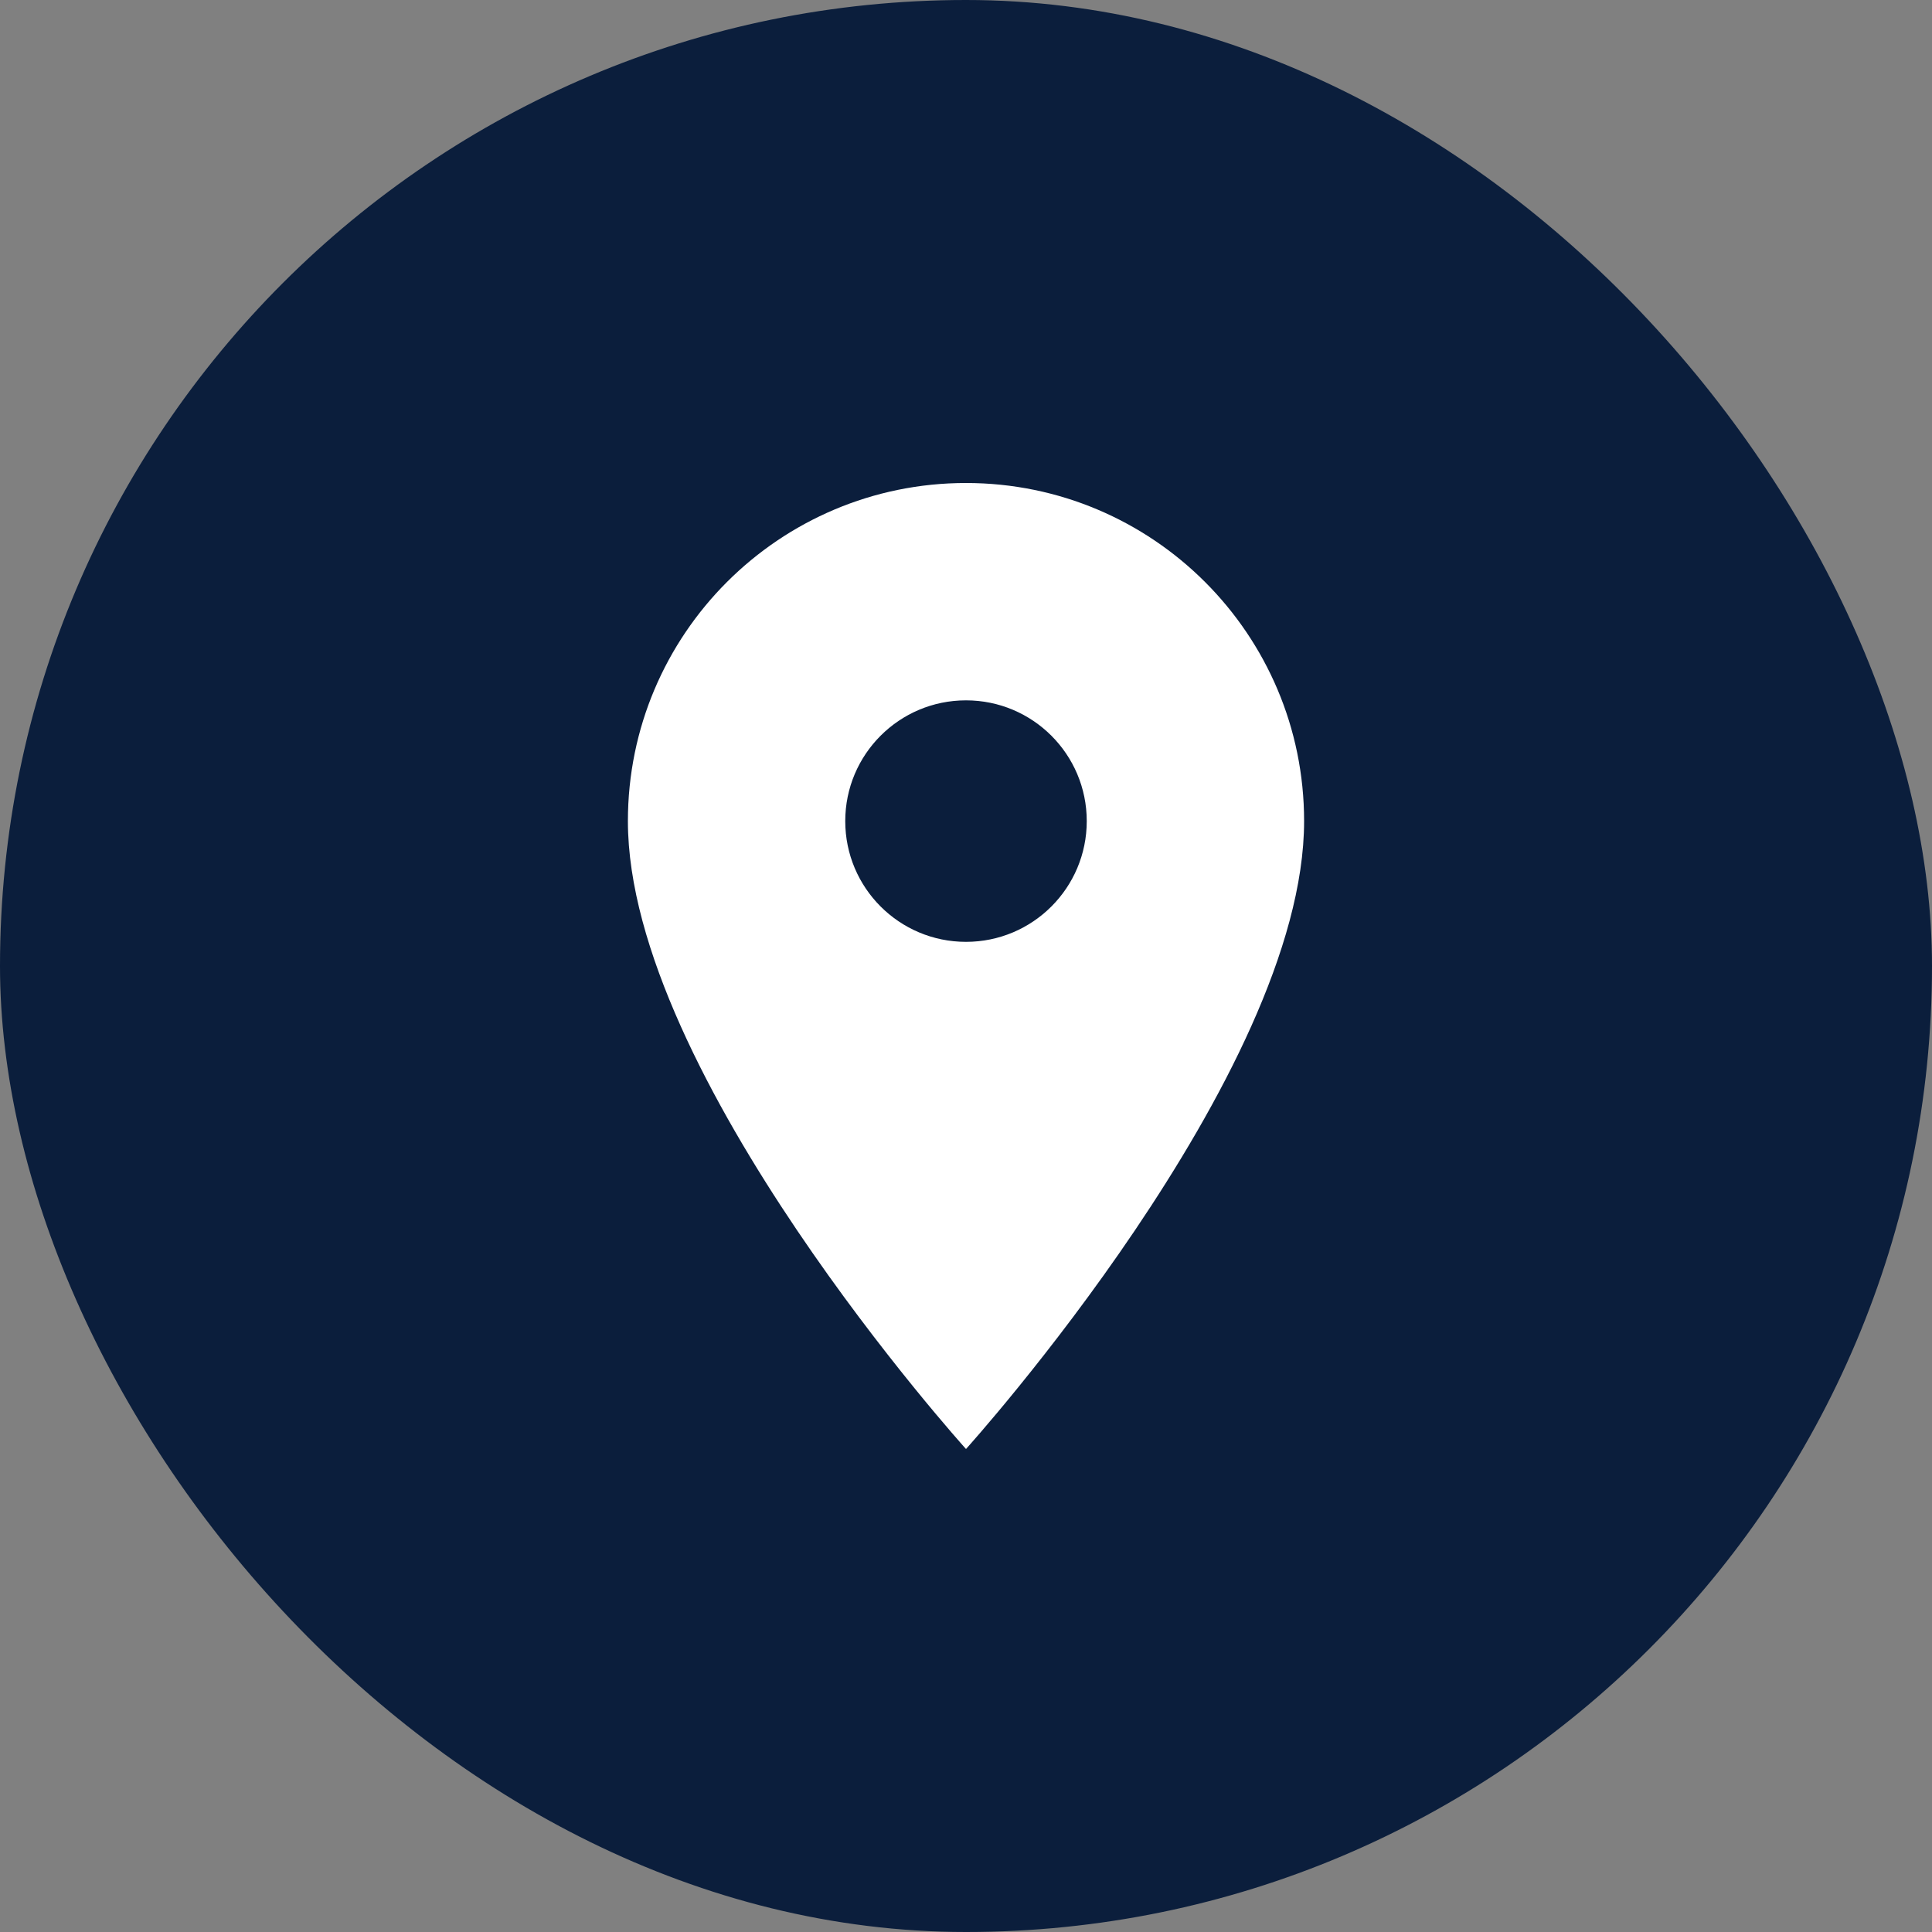
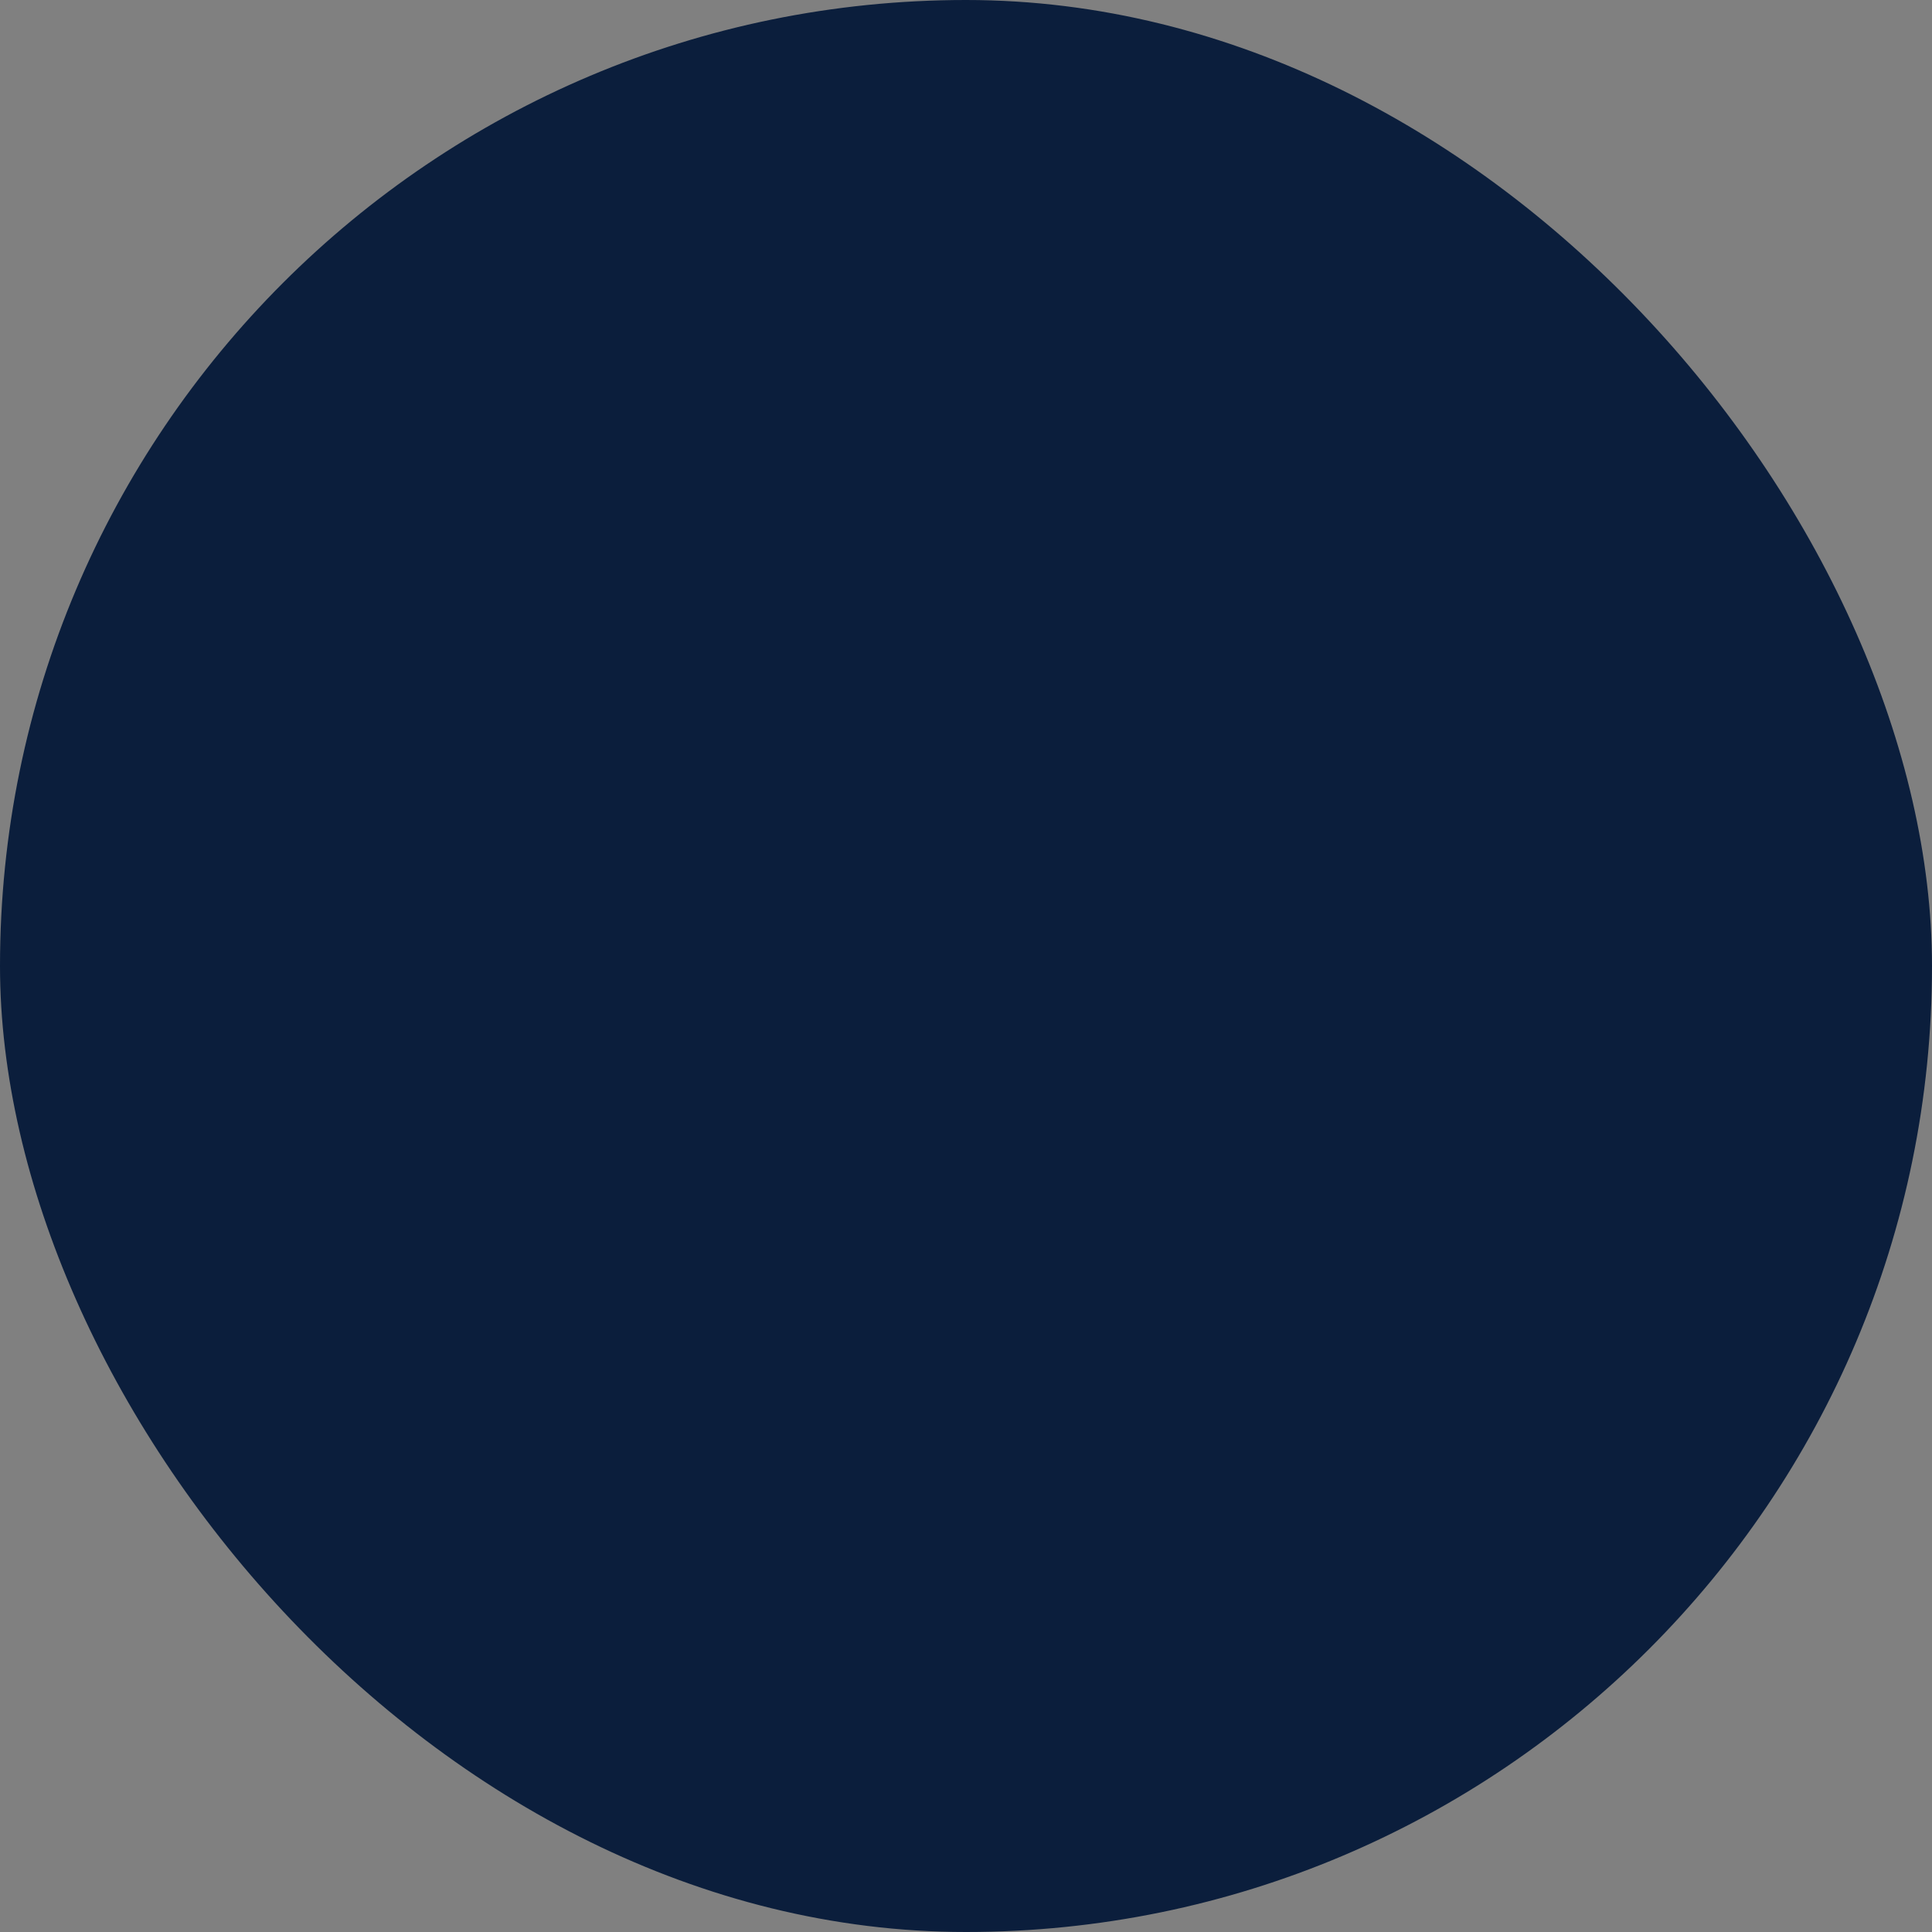
<svg xmlns="http://www.w3.org/2000/svg" viewBox="0 0 100 100" fill="none">
  <rect x="0" y="0" width="100" height="100" fill="#808080" stroke="none" />
  <rect width="100" height="100" rx="50" fill="#0B1E3C" />
-   <path d="M50 25C40.335 25 32.5 32.835 32.5 42.5C32.5 55.625 50 75 50 75C50 75 67.5 55.625 67.5 42.5C67.5 32.835 59.665 25 50 25ZM50 48.75C46.547 48.75 43.75 45.953 43.75 42.5C43.75 39.047 46.547 36.25 50 36.25C53.453 36.25 56.25 39.047 56.25 42.5C56.25 45.953 53.453 48.75 50 48.75Z" fill="white" />
</svg>